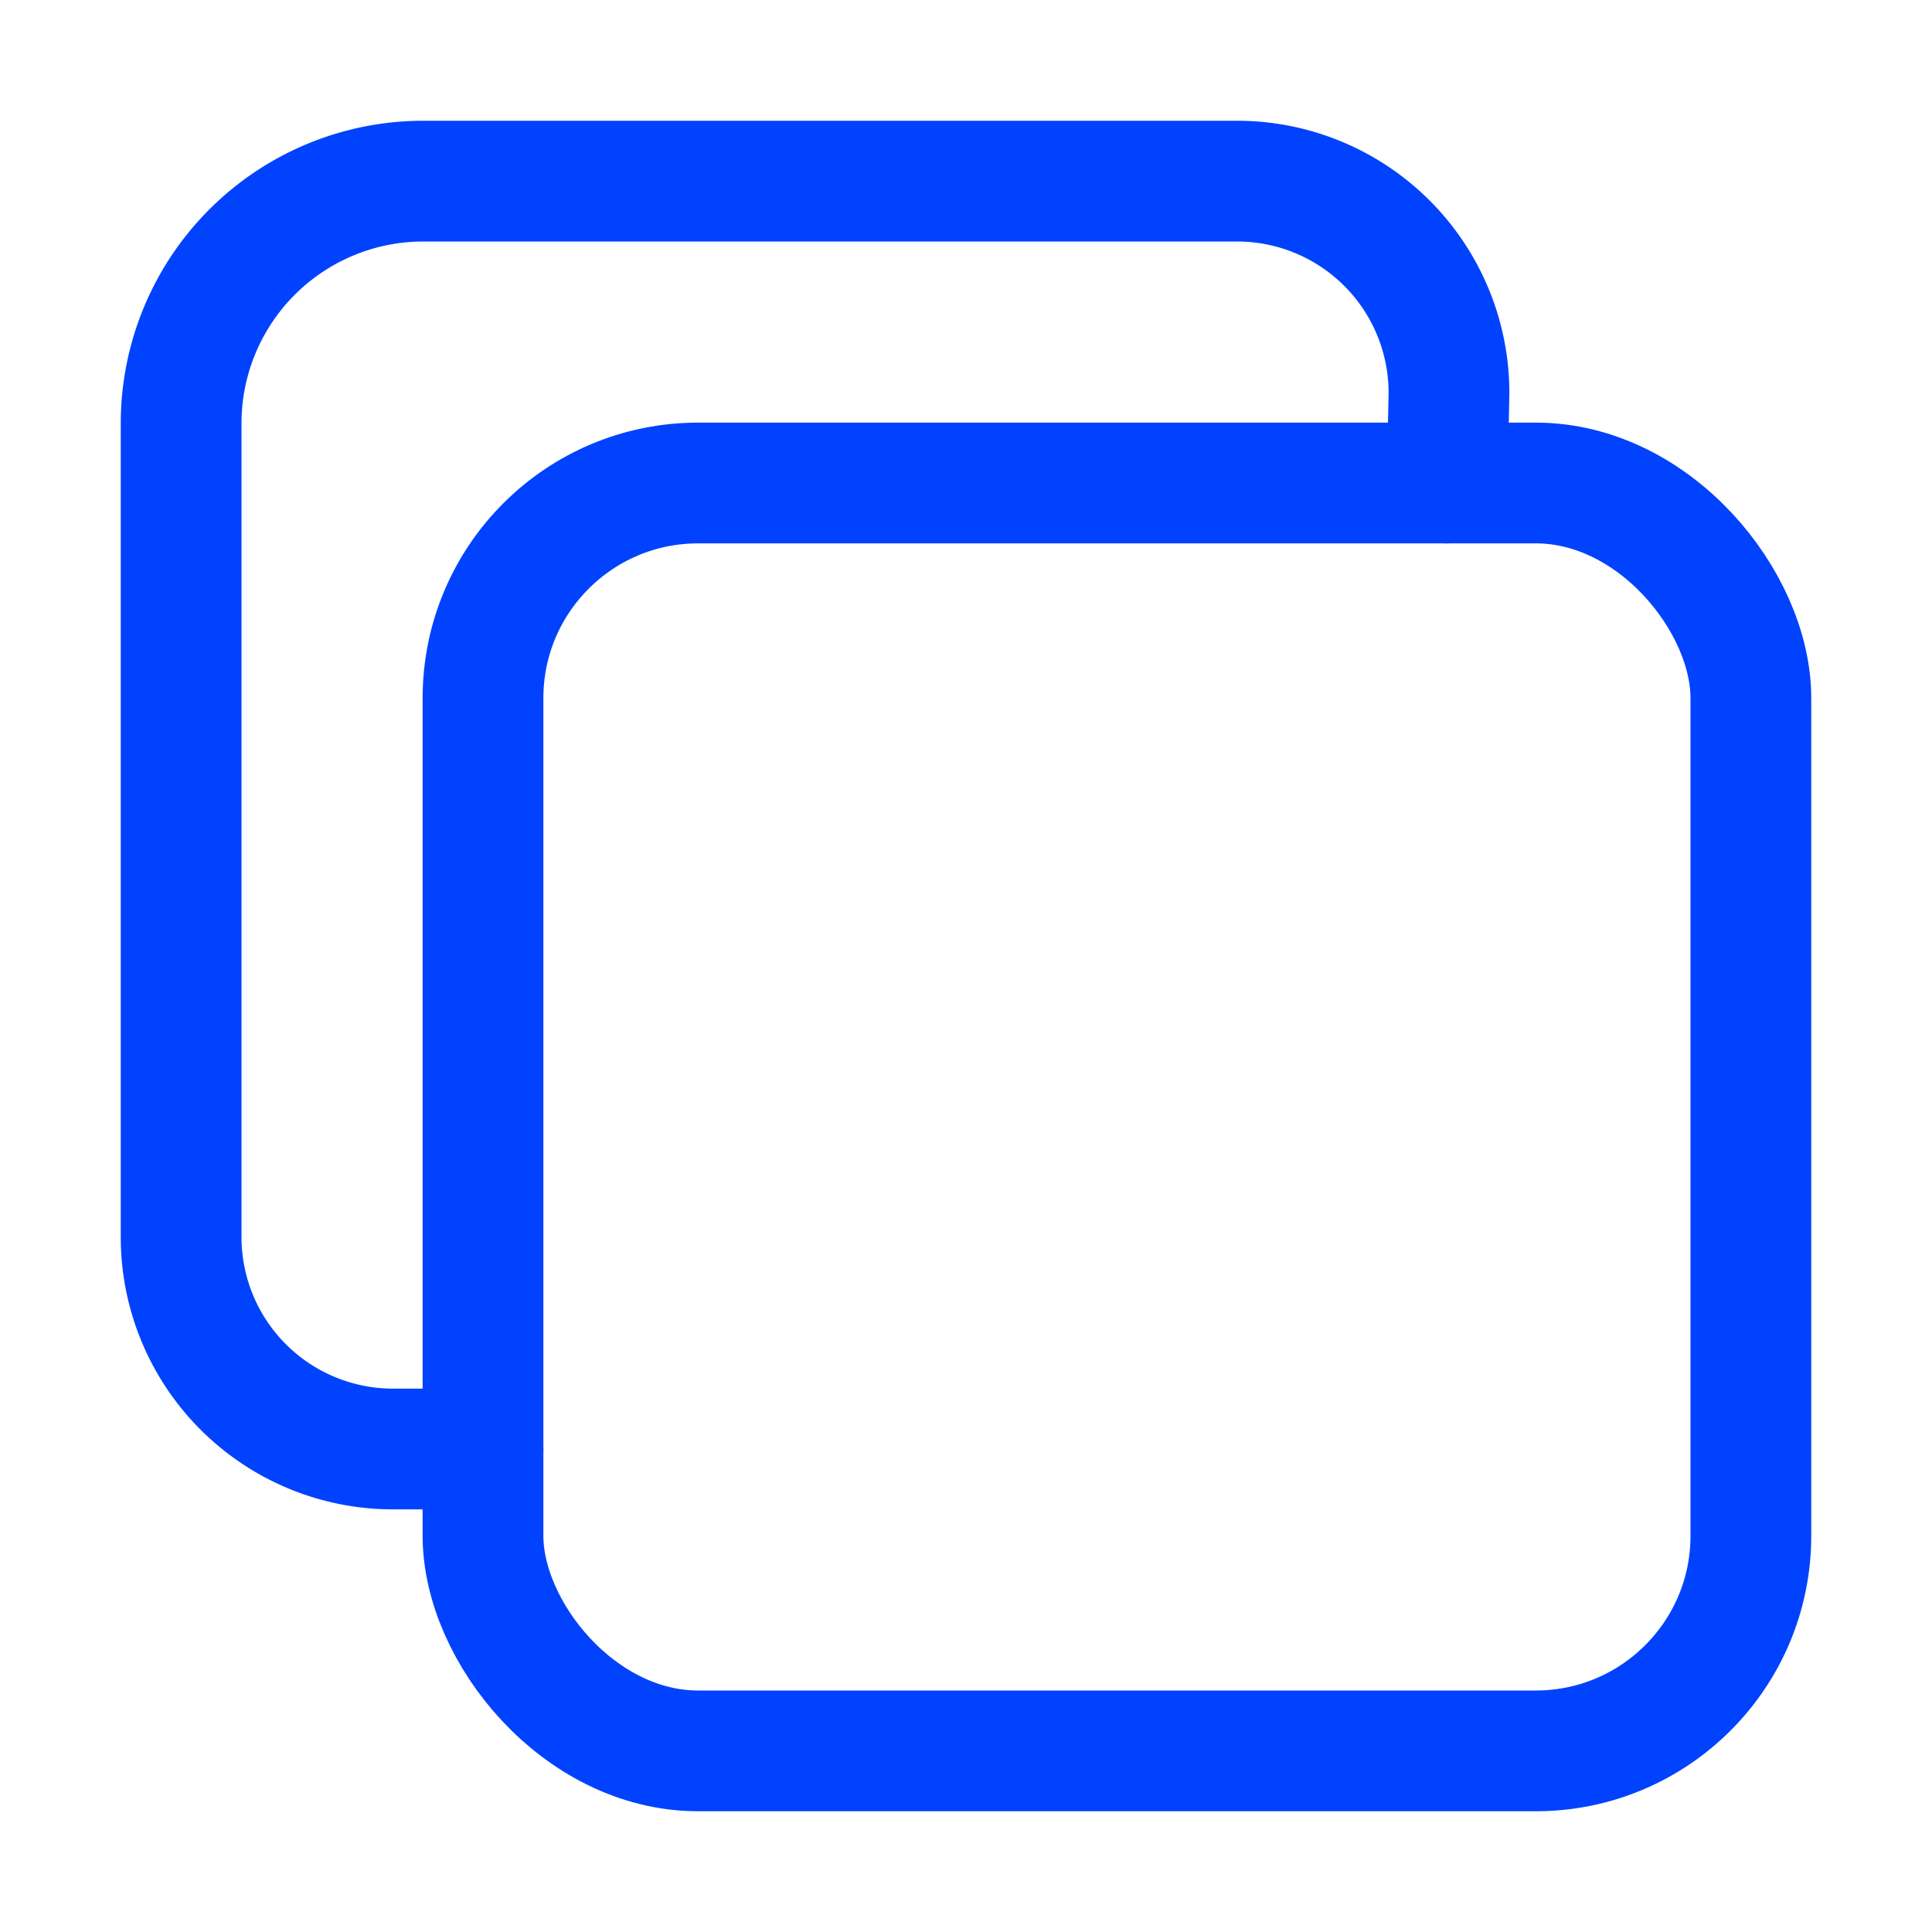
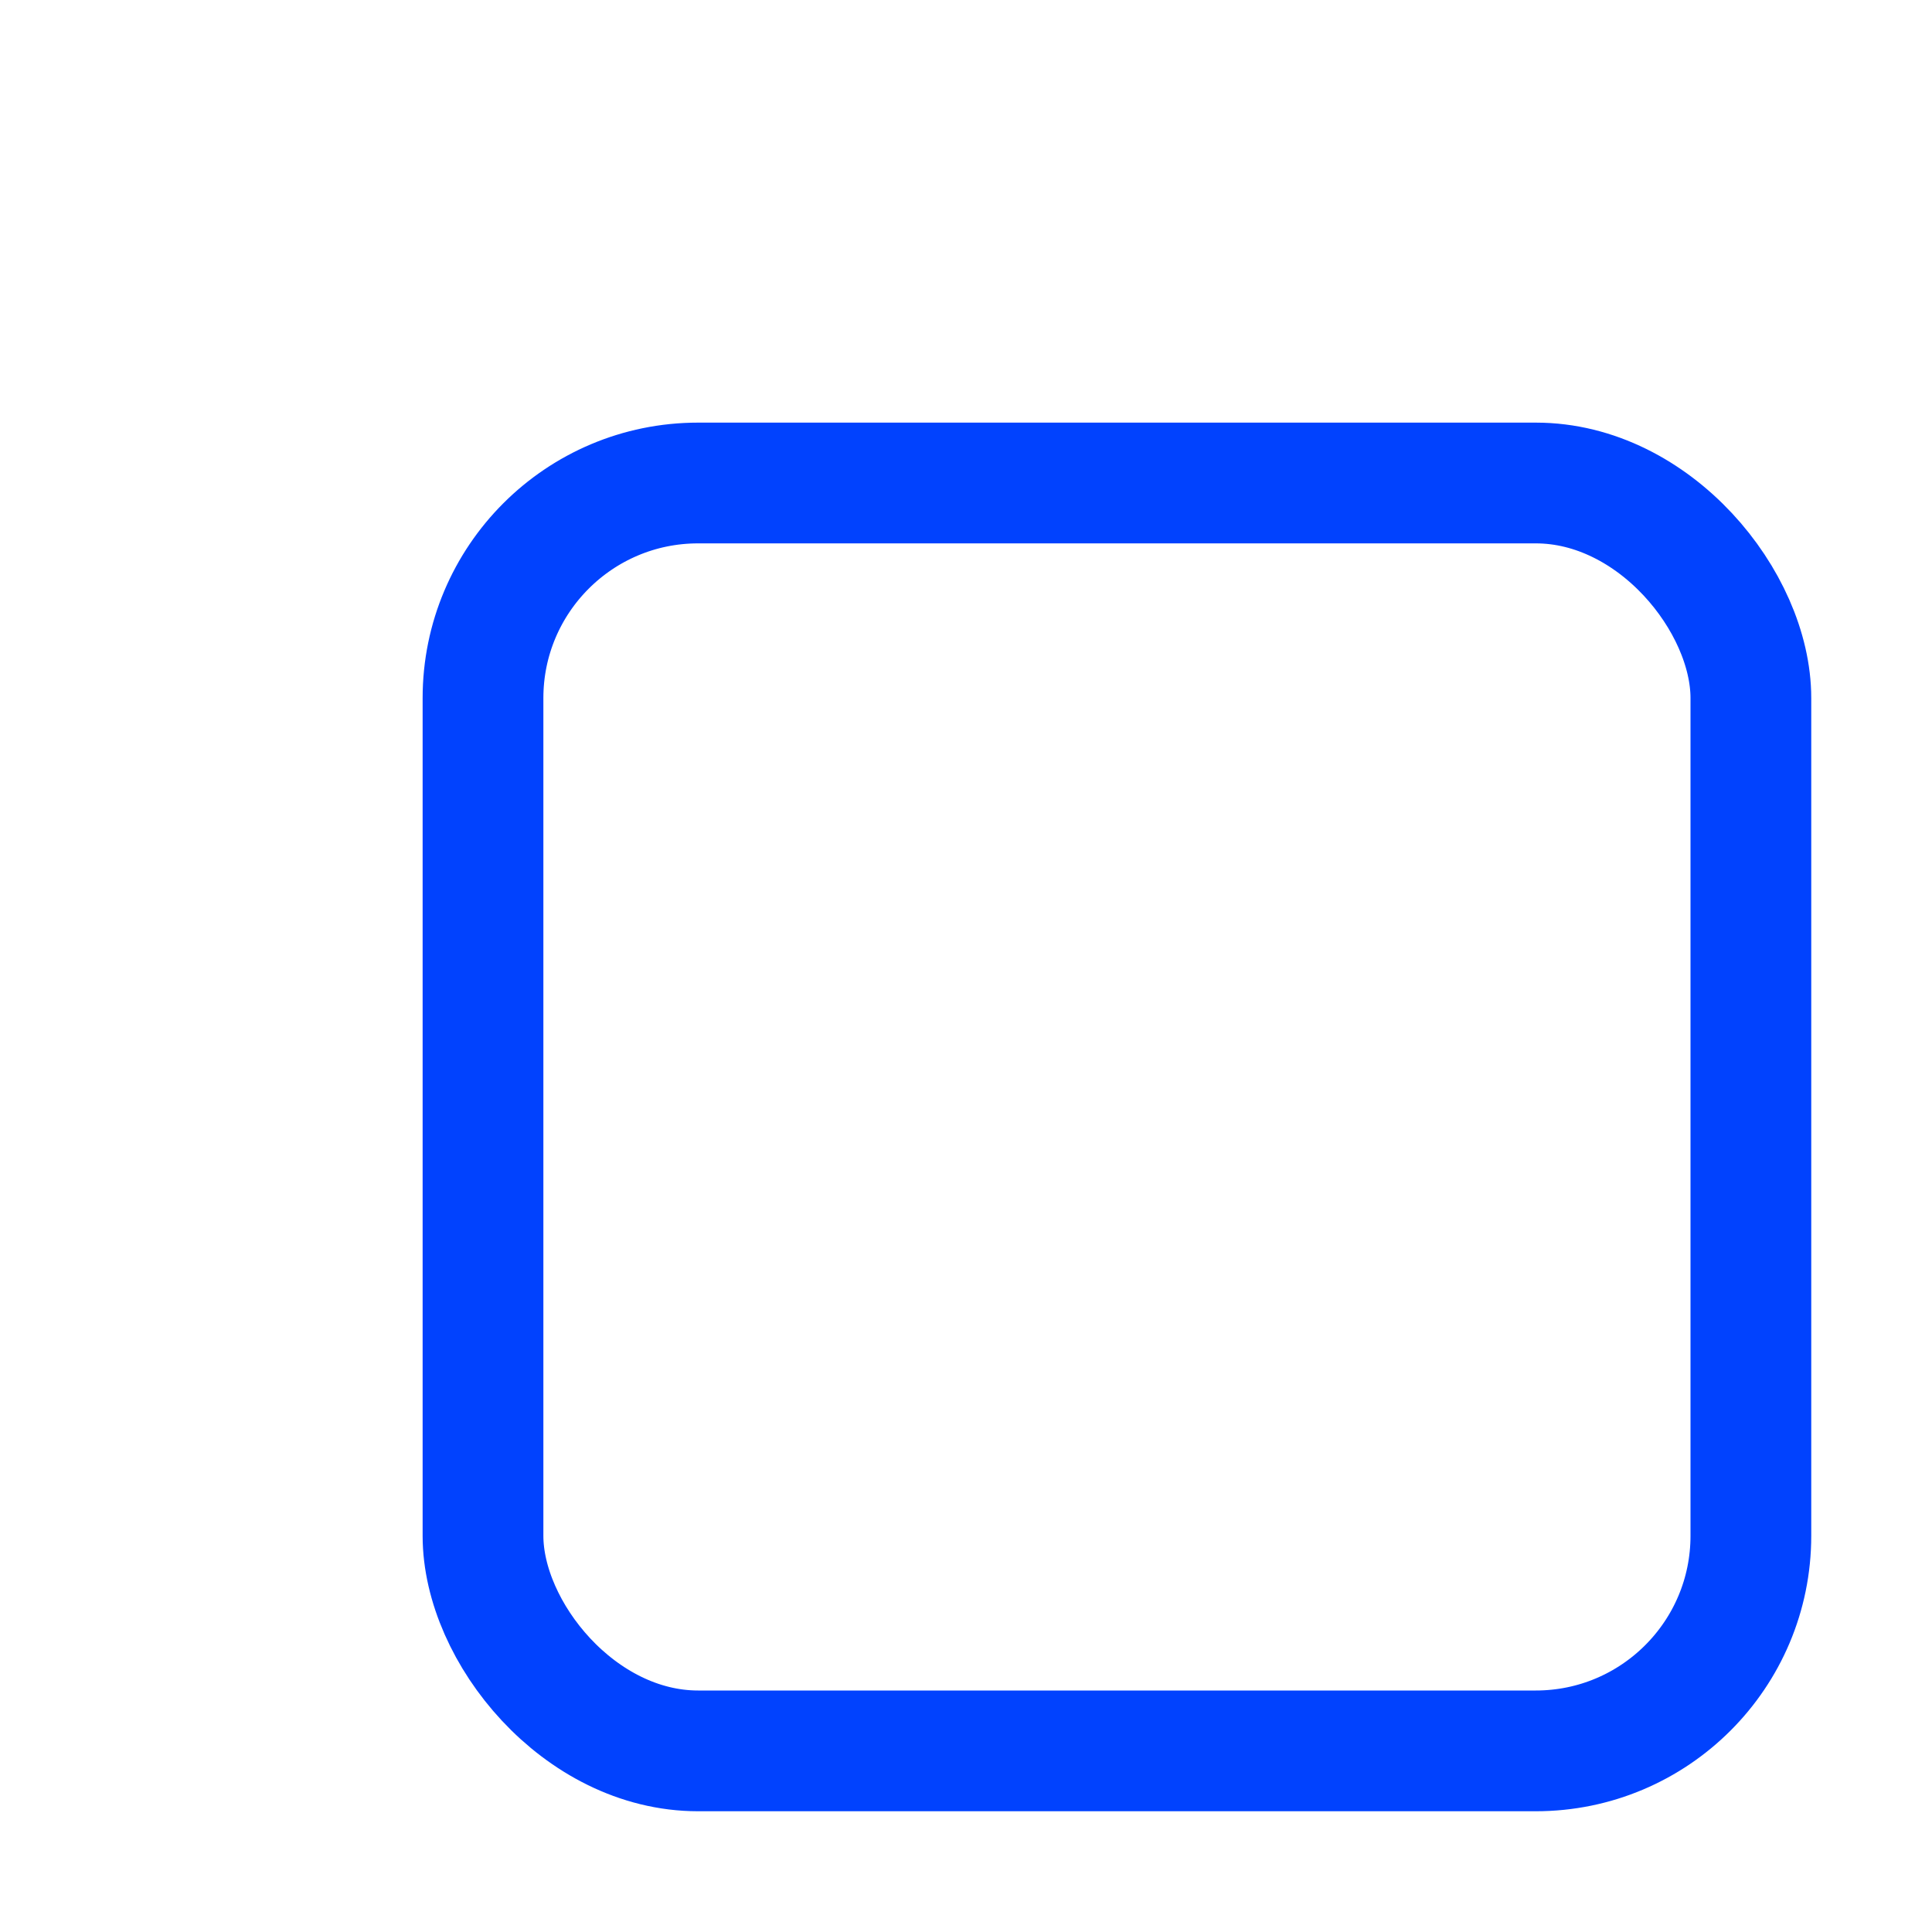
<svg xmlns="http://www.w3.org/2000/svg" class="ionicon" viewBox="0 0 512 512">
  <rect x="128" y="128" width="336" height="336" rx="57" ry="57" fill="none" stroke="#0142fe" stroke-linejoin="round" stroke-width="32" />
-   <path d="M383.5 128l.5-24a56.16 56.16 0 00-56-56H112a64.19 64.19 0 00-64 64v216a56.16 56.16 0 0056 56h24" fill="none" stroke="#0142fe" stroke-linecap="round" stroke-linejoin="round" stroke-width="32" />
</svg>